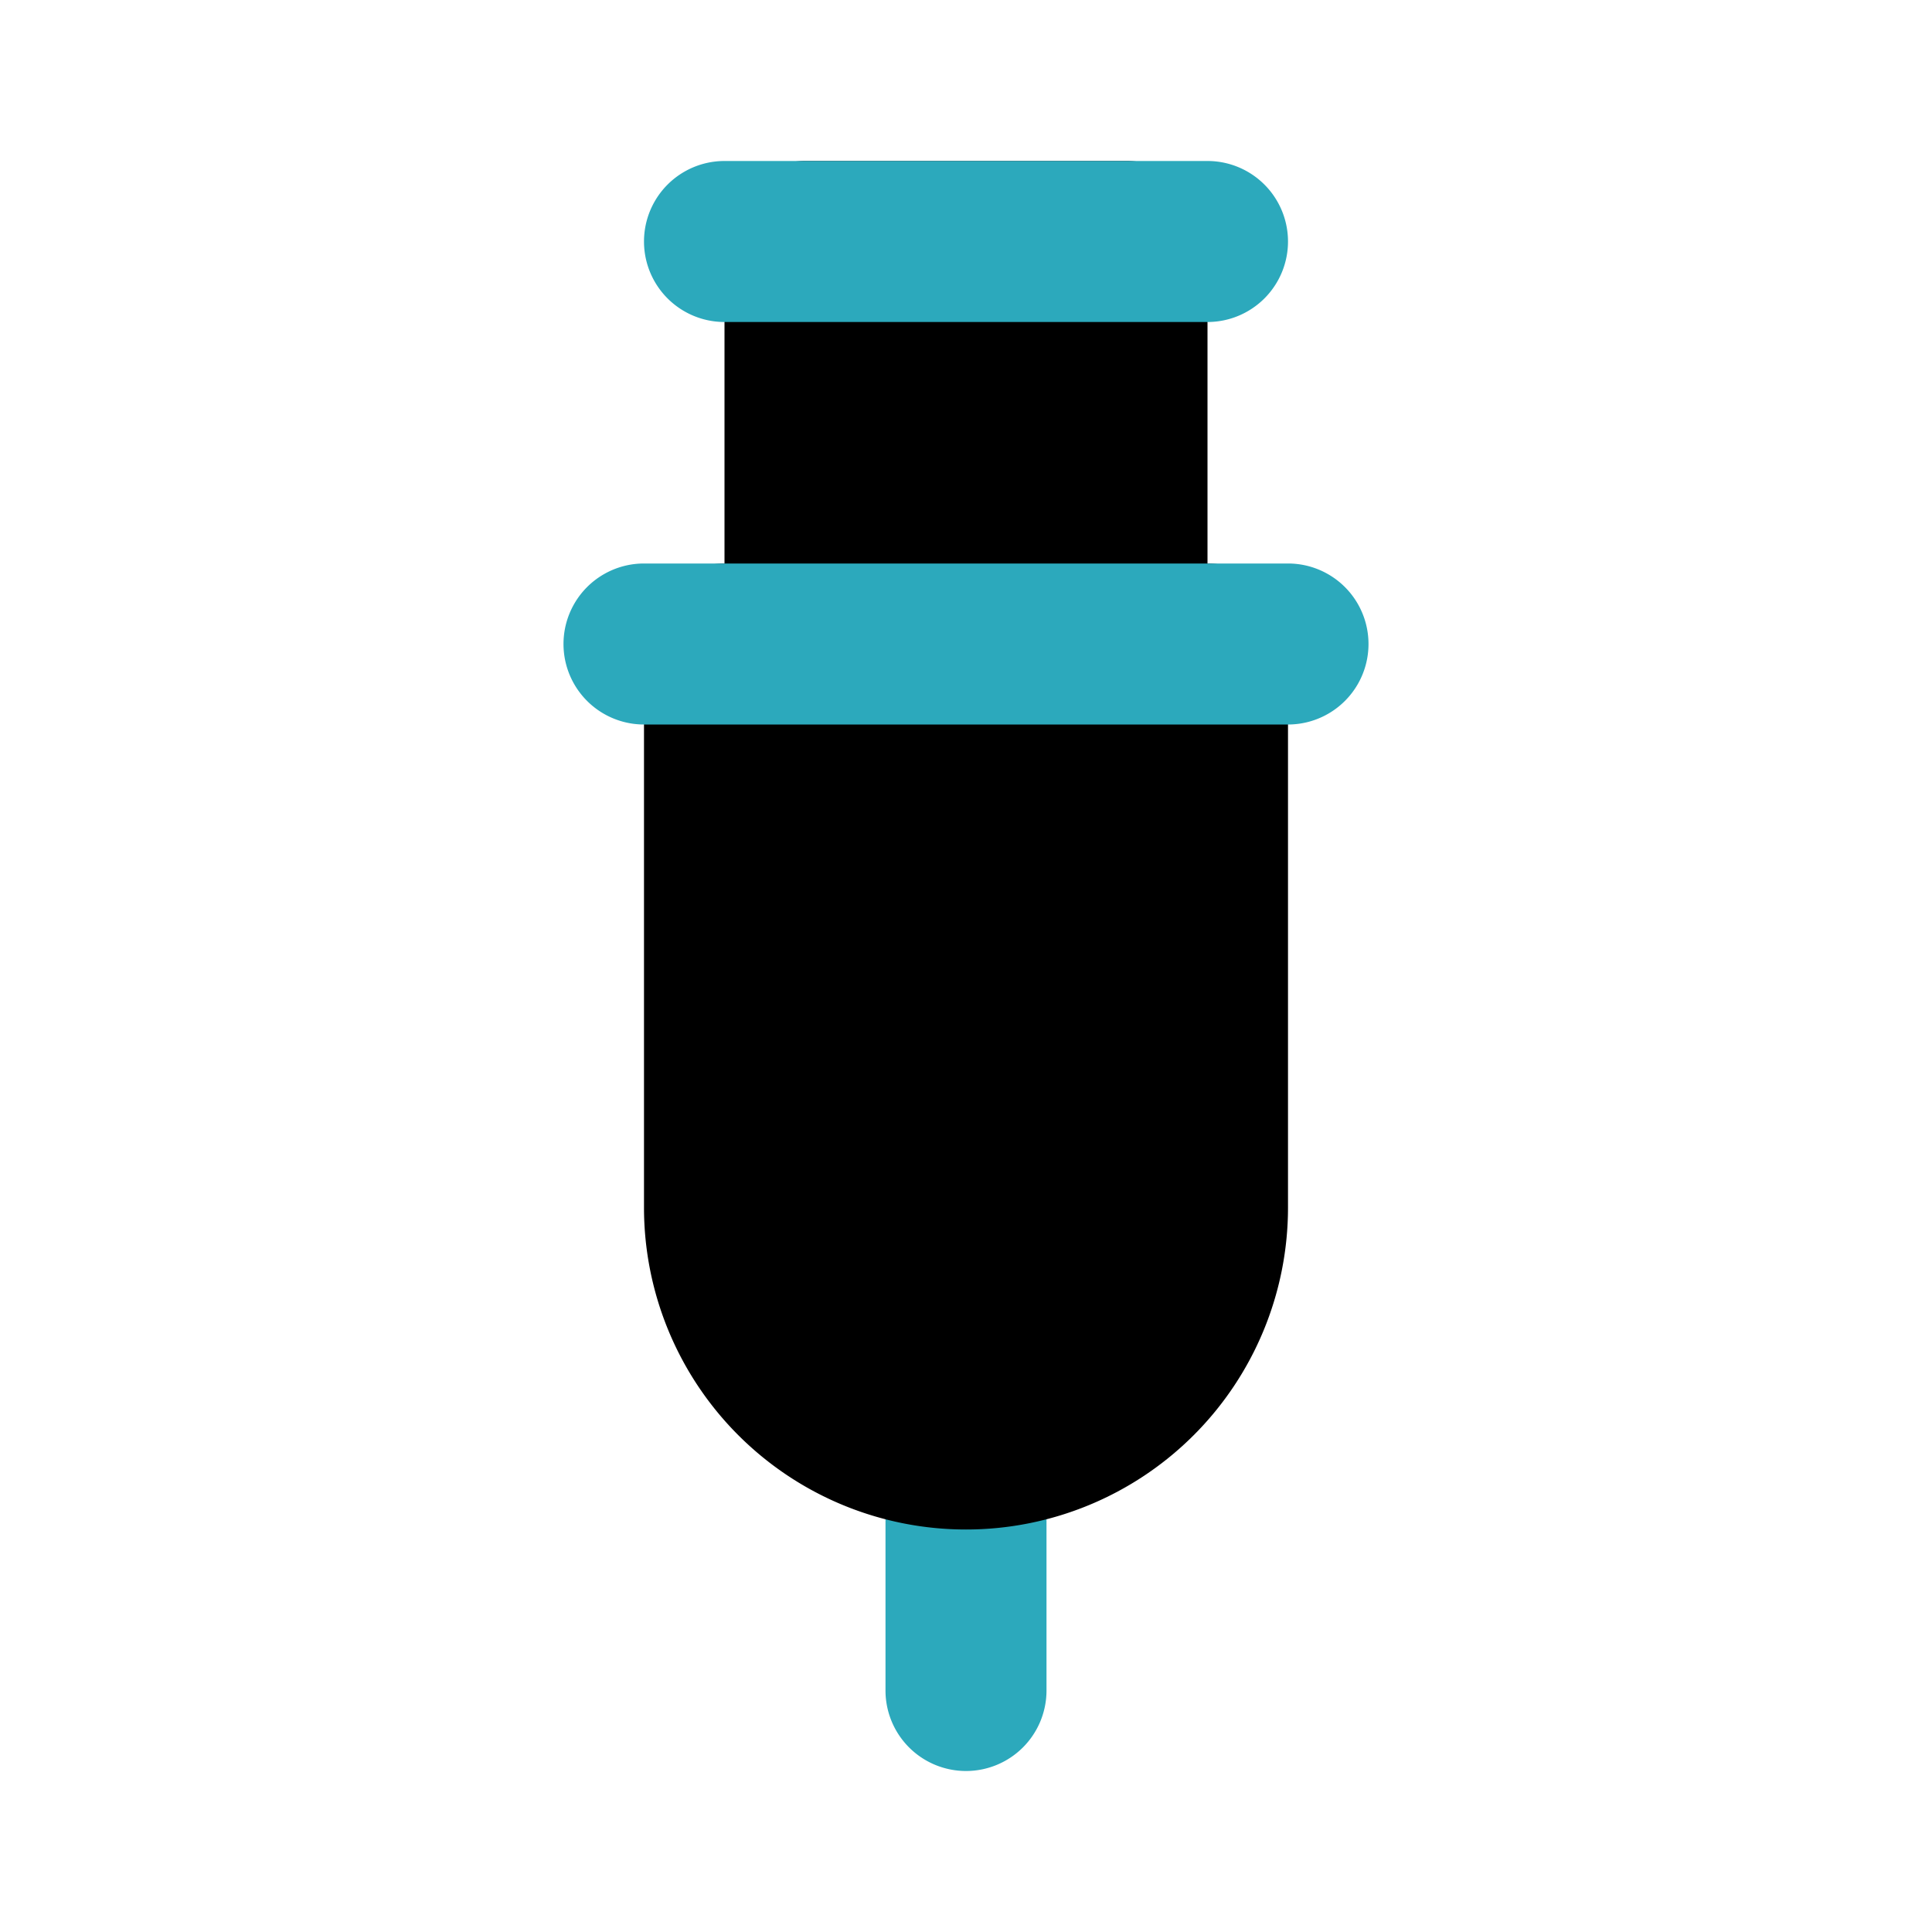
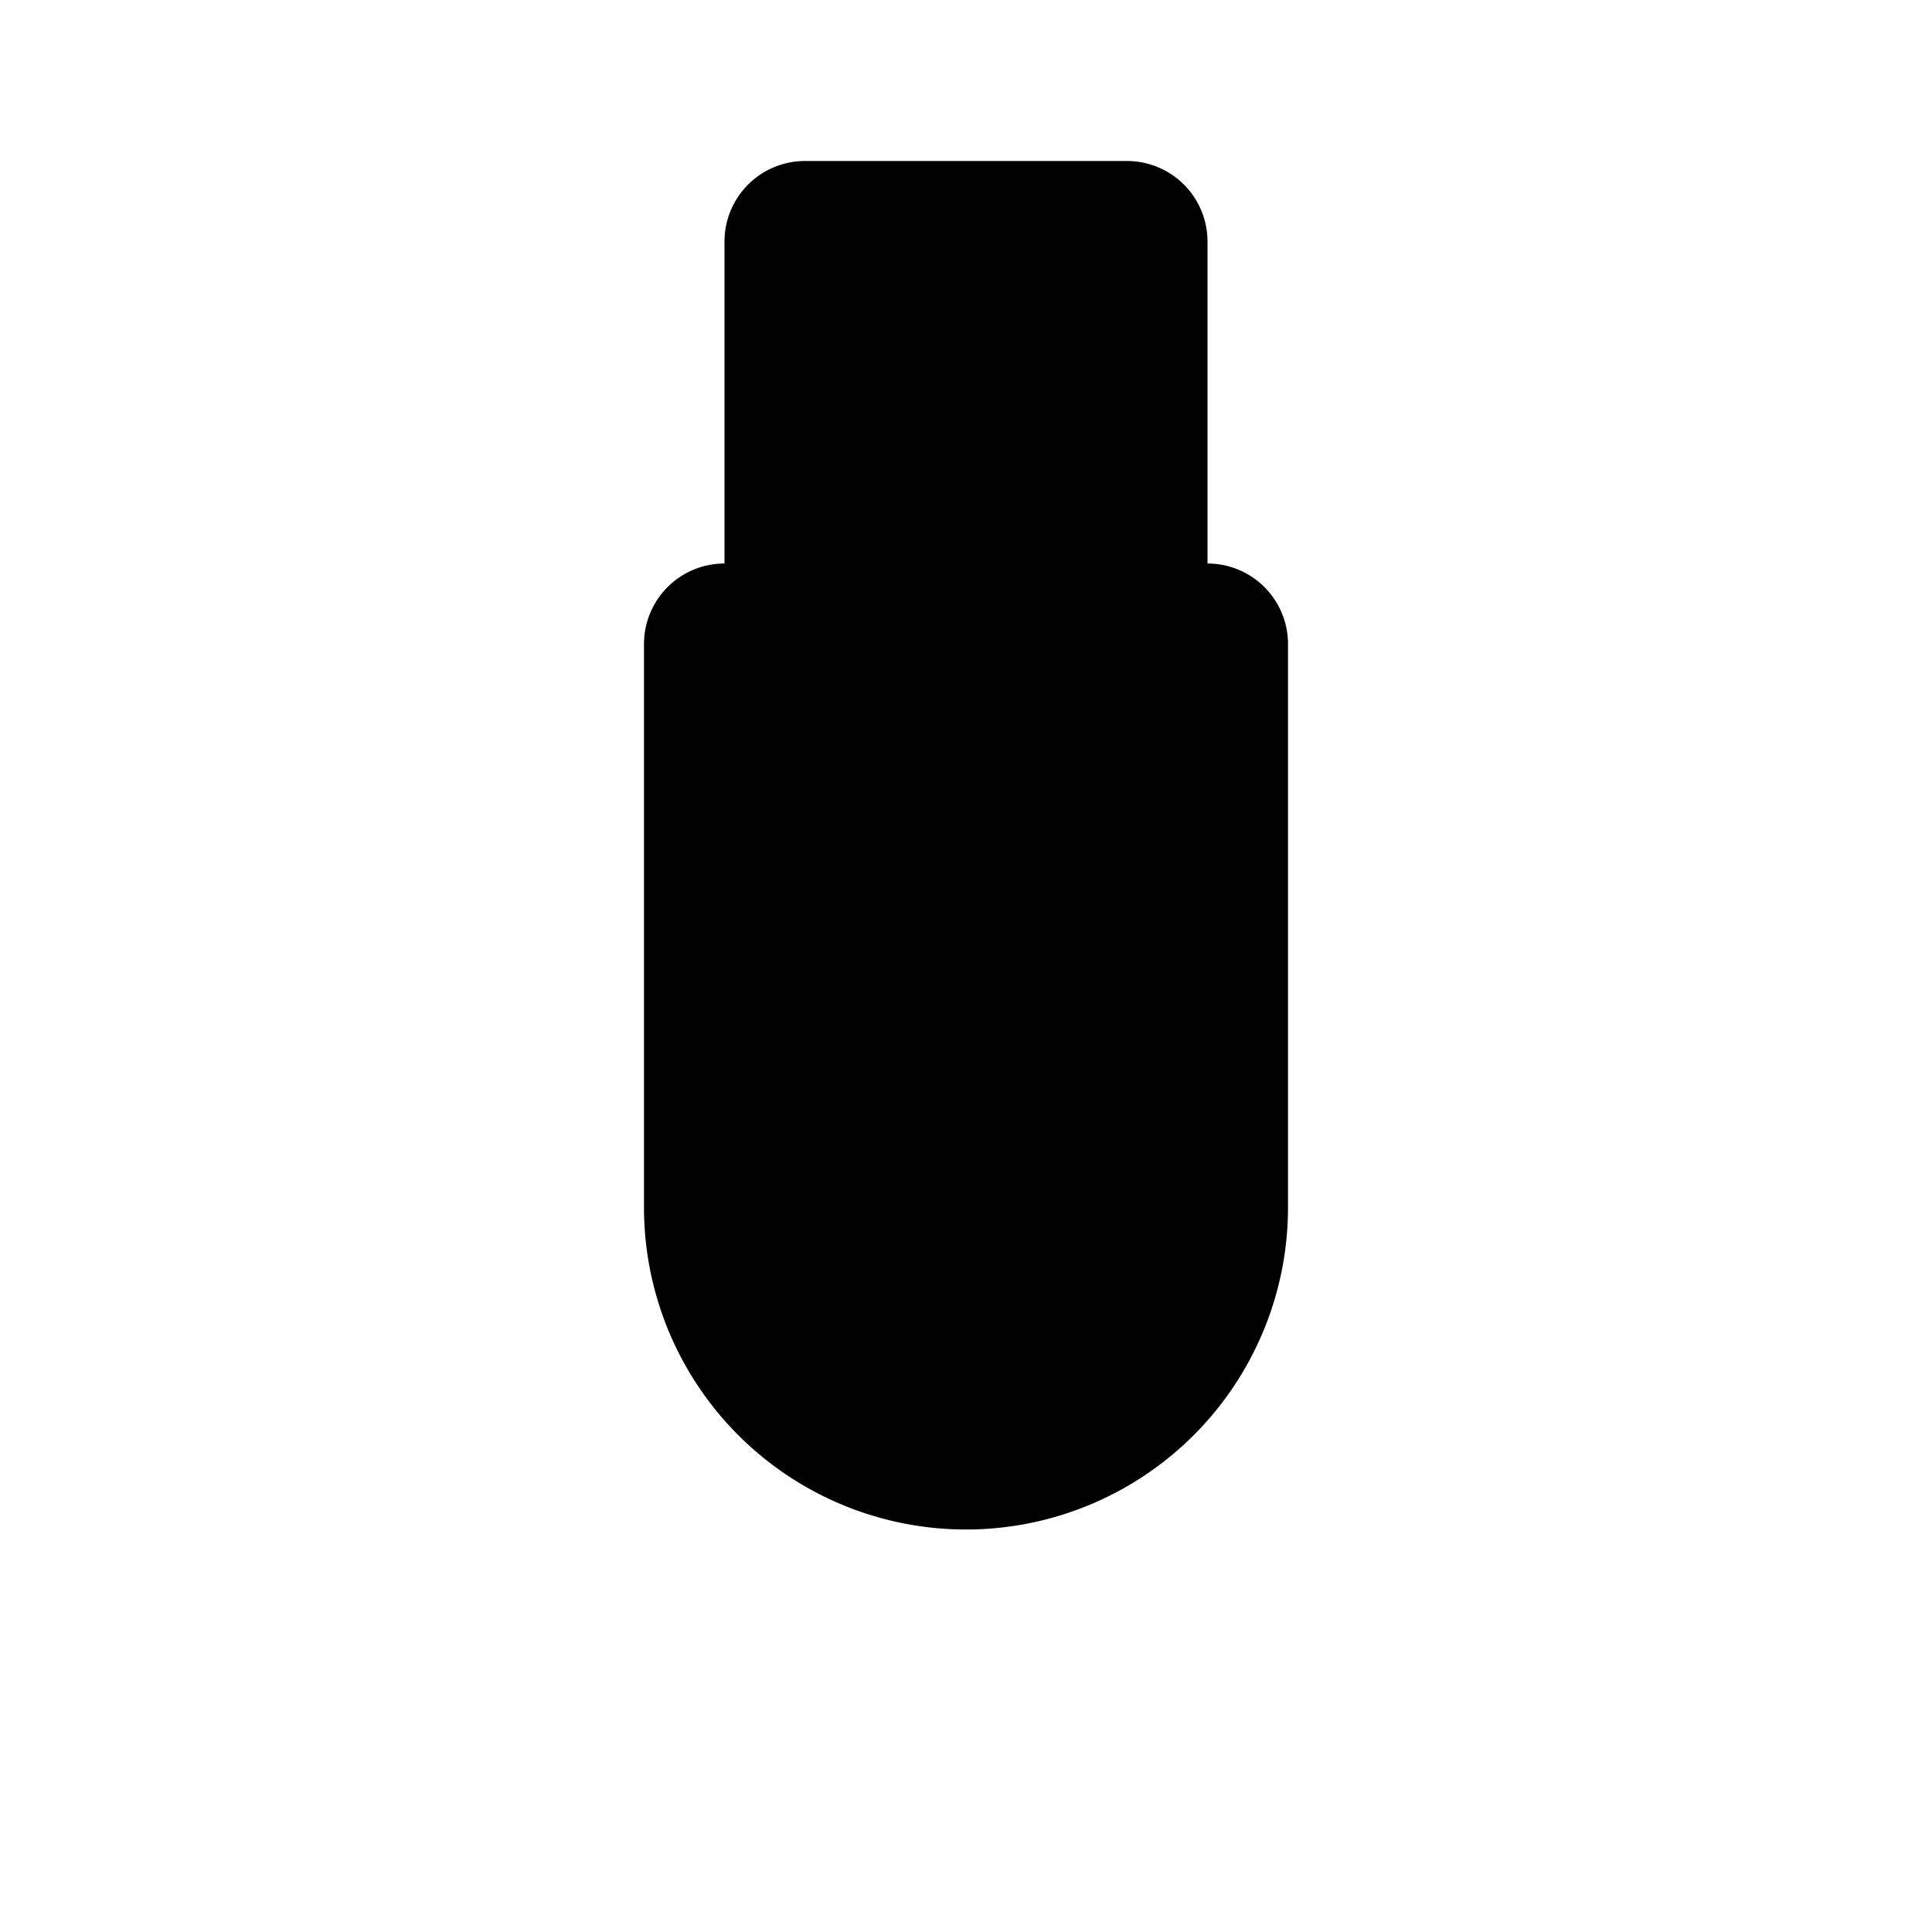
<svg xmlns="http://www.w3.org/2000/svg" fill="#000000" width="800px" height="800px" viewBox="0 0 24 24" id="syringe" data-name="Flat Color" class="icon flat-color">
-   <path id="secondary" d="M12,22a1,1,0,0,1-1-1V18a1,1,0,0,1,2,0v3A1,1,0,0,1,12,22Z" style="fill: rgb(44, 169, 188);" />
  <path id="primary" d="M15,7V3a1,1,0,0,0-1-1H10A1,1,0,0,0,9,3V7A1,1,0,0,0,8,8v7a4,4,0,0,0,8,0V8A1,1,0,0,0,15,7Z" style="fill: rgb(0, 0, 0);" />
-   <path id="secondary-2" data-name="secondary" d="M16,9H8A1,1,0,0,1,8,7h8a1,1,0,0,1,0,2Zm0-6a1,1,0,0,0-1-1H9A1,1,0,0,0,9,4h6A1,1,0,0,0,16,3Z" style="fill: rgb(44, 169, 188);" />
</svg>